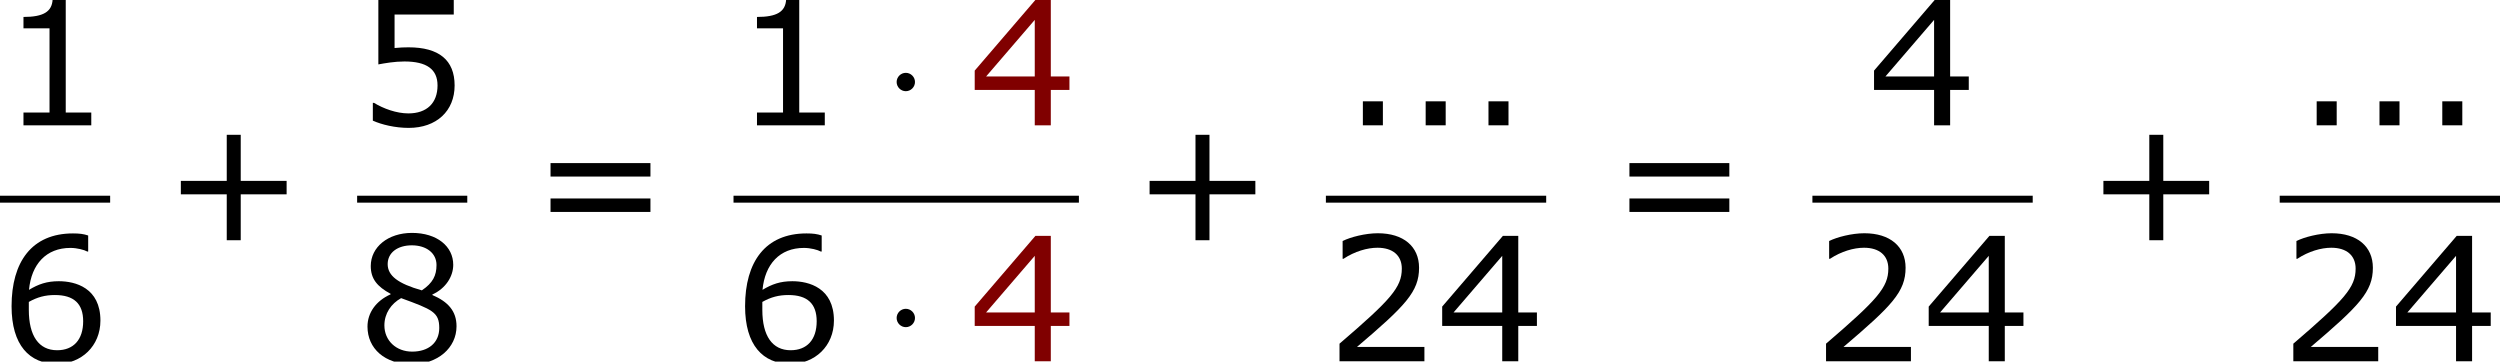
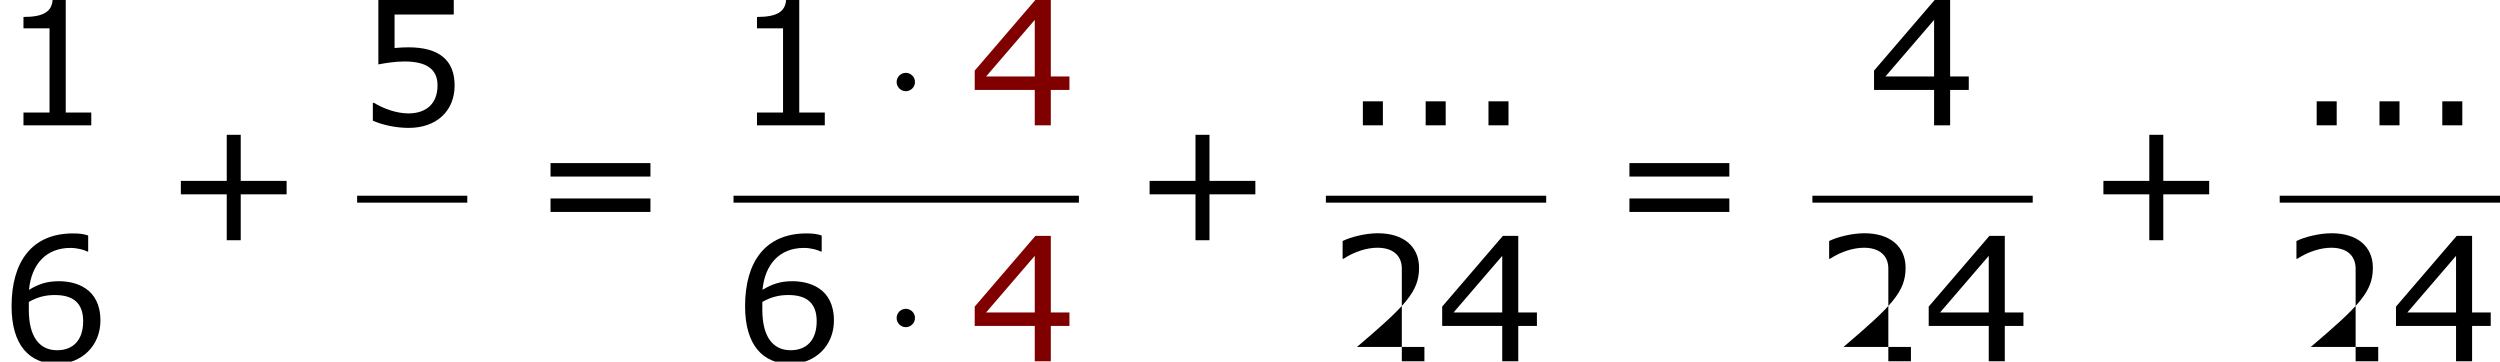
<svg xmlns="http://www.w3.org/2000/svg" xmlns:xlink="http://www.w3.org/1999/xlink" height="33.849pt" version="1.1" viewBox="-0.244 -0.228 234.003 33.849" width="234.003pt">
  <defs>
    <path d="M2.754 -3.587C2.754 -4.003 2.41 -4.347 1.994 -4.347S1.234 -4.003 1.234 -3.587S1.578 -2.826 1.994 -2.826S2.754 -3.171 2.754 -3.587Z" id="g0-1" />
    <path d="M10.233 -3.988V-5.102H6.432V-8.919H5.274V-5.102H1.472V-3.988H5.274V-0.186H6.432V-3.988H10.233Z" id="g2-43" />
    <path d="M3.43 0V-1.987H1.772V0H3.43Z" id="g2-46" />
    <path d="M7.561 0V-1.058H5.445V-10.419H4.359C4.302 -9.405 3.587 -8.976 1.944 -8.976V-8.032H4.102V-1.058H1.944V0H7.561Z" id="g2-49" />
-     <path d="M8.161 0V-1.186H2.573C6.589 -4.602 7.718 -5.76 7.718 -7.747C7.718 -9.505 6.432 -10.605 4.302 -10.605C3.273 -10.605 2.044 -10.291 1.386 -9.962V-8.49H1.458C2.387 -9.104 3.43 -9.405 4.273 -9.405C5.546 -9.405 6.289 -8.761 6.289 -7.675C6.289 -6.117 5.374 -5.102 1.129 -1.458V0H8.161Z" id="g2-50" />
+     <path d="M8.161 0V-1.186H2.573C6.589 -4.602 7.718 -5.76 7.718 -7.747C7.718 -9.505 6.432 -10.605 4.302 -10.605C3.273 -10.605 2.044 -10.291 1.386 -9.962V-8.49H1.458C2.387 -9.104 3.43 -9.405 4.273 -9.405C5.546 -9.405 6.289 -8.761 6.289 -7.675V0H8.161Z" id="g2-50" />
    <path d="M8.39 -2.93V-4.045H6.846V-10.391H5.574L0.543 -4.531V-2.93H5.517V0H6.846V-2.93H8.39ZM5.517 -4.045H1.486L5.517 -8.733V-4.045Z" id="g2-52" />
    <path d="M8.075 -3.302C8.075 -5.403 6.775 -6.46 4.259 -6.46C3.945 -6.46 3.502 -6.446 3.101 -6.403V-9.176H8.004V-10.391H1.758V-5.045C2.301 -5.145 3.101 -5.288 3.916 -5.288C5.76 -5.288 6.66 -4.645 6.66 -3.302C6.66 -1.844 5.774 -0.986 4.245 -0.986C3.259 -0.986 2.172 -1.386 1.401 -1.858H1.301V-0.386C2.03 -0.057 3.144 0.214 4.273 0.214C6.575 0.214 8.075 -1.186 8.075 -3.302Z" id="g2-53" />
    <path d="M8.318 -3.373C8.318 -6.089 6.232 -6.632 4.874 -6.632C3.873 -6.632 3.187 -6.389 2.401 -5.917C2.601 -8.047 3.83 -9.39 5.831 -9.39C6.389 -9.39 6.975 -9.233 7.232 -9.09H7.304V-10.419C6.918 -10.548 6.589 -10.591 6.046 -10.591C2.63 -10.591 0.958 -8.233 0.958 -4.559C0.958 -1.343 2.43 0.214 4.717 0.214C6.732 0.214 8.318 -1.258 8.318 -3.373ZM6.889 -3.316C6.889 -1.772 6.074 -0.915 4.731 -0.915C3.216 -0.915 2.387 -2.101 2.387 -4.259V-4.917C3.101 -5.317 3.745 -5.488 4.545 -5.488C6.117 -5.488 6.889 -4.774 6.889 -3.316Z" id="g2-54" />
-     <path d="M8.233 -2.901C8.233 -4.159 7.532 -4.931 6.232 -5.488V-5.531C7.361 -6.046 7.961 -7.046 7.961 -7.99C7.961 -9.519 6.617 -10.634 4.545 -10.634C2.558 -10.634 1.129 -9.462 1.129 -7.89C1.129 -6.832 1.658 -6.189 2.773 -5.588V-5.546C1.558 -5.002 0.858 -4.016 0.858 -2.873C0.858 -1.058 2.287 0.243 4.545 0.243C6.66 0.243 8.233 -1.101 8.233 -2.901ZM6.575 -7.975C6.575 -7.103 6.274 -6.489 5.36 -5.874C3.387 -6.432 2.53 -7.089 2.53 -8.047S3.359 -9.605 4.531 -9.605C5.731 -9.605 6.575 -8.961 6.575 -7.975ZM6.803 -2.758C6.803 -1.544 5.917 -0.8 4.559 -0.8C3.23 -0.8 2.258 -1.715 2.258 -2.973C2.258 -3.959 2.816 -4.774 3.645 -5.231C6.217 -4.288 6.803 -4.073 6.803 -2.758Z" id="g2-56" />
    <path d="M9.991 -5.46V-6.575H1.715V-5.46H9.991ZM9.991 -2.53V-3.645H1.715V-2.53H9.991Z" id="g2-61" />
  </defs>
  <g id="page1" transform="matrix(1.13 0 0 1.13 -65.342 -61.117)">
    <use x="57.609" xlink:href="#g2-49" y="64.264" />
-     <rect height="0.574" width="9.124" x="57.609" y="70.096" />
    <use x="57.609" xlink:href="#g2-54" y="83.81" />
    <use x="71.117" xlink:href="#g2-43" y="73.969" />
    <use x="87.191" xlink:href="#g2-53" y="64.264" />
    <rect height="0.574" width="9.124" x="87.191" y="70.096" />
    <use x="87.191" xlink:href="#g2-56" y="83.81" />
    <use x="101.496" xlink:href="#g2-61" y="73.969" />
    <use x="118.368" xlink:href="#g2-49" y="64.264" />
    <use x="130.646" xlink:href="#g0-1" y="64.264" />
    <g fill="#800000">
      <use x="137.804" xlink:href="#g2-52" y="64.264" />
    </g>
    <rect height="0.574" width="28.609" x="118.368" y="70.096" />
    <use x="118.368" xlink:href="#g2-54" y="83.81" />
    <use x="130.646" xlink:href="#g0-1" y="83.81" />
    <g fill="#800000">
      <use x="137.804" xlink:href="#g2-52" y="83.81" />
    </g>
    <use x="151.361" xlink:href="#g2-43" y="73.969" />
    <use x="168.727" xlink:href="#g2-46" y="64.264" />
    <use x="173.929" xlink:href="#g2-46" y="64.264" />
    <use x="179.132" xlink:href="#g2-46" y="64.264" />
    <rect height="0.574" width="18.248" x="167.436" y="70.096" />
    <use x="167.436" xlink:href="#g2-50" y="83.81" />
    <use x="176.526" xlink:href="#g2-52" y="83.81" />
    <use x="190.864" xlink:href="#g2-61" y="73.969" />
    <use x="212.298" xlink:href="#g2-52" y="64.264" />
    <rect height="0.574" width="18.248" x="207.736" y="70.096" />
    <use x="207.736" xlink:href="#g2-50" y="83.81" />
    <use x="216.826" xlink:href="#g2-52" y="83.81" />
    <use x="230.368" xlink:href="#g2-43" y="73.969" />
    <use x="247.734" xlink:href="#g2-46" y="64.264" />
    <use x="252.937" xlink:href="#g2-46" y="64.264" />
    <use x="258.139" xlink:href="#g2-46" y="64.264" />
    <rect height="0.574" width="18.248" x="246.443" y="70.096" />
    <use x="246.443" xlink:href="#g2-50" y="83.81" />
    <use x="255.533" xlink:href="#g2-52" y="83.81" />
  </g>
</svg>